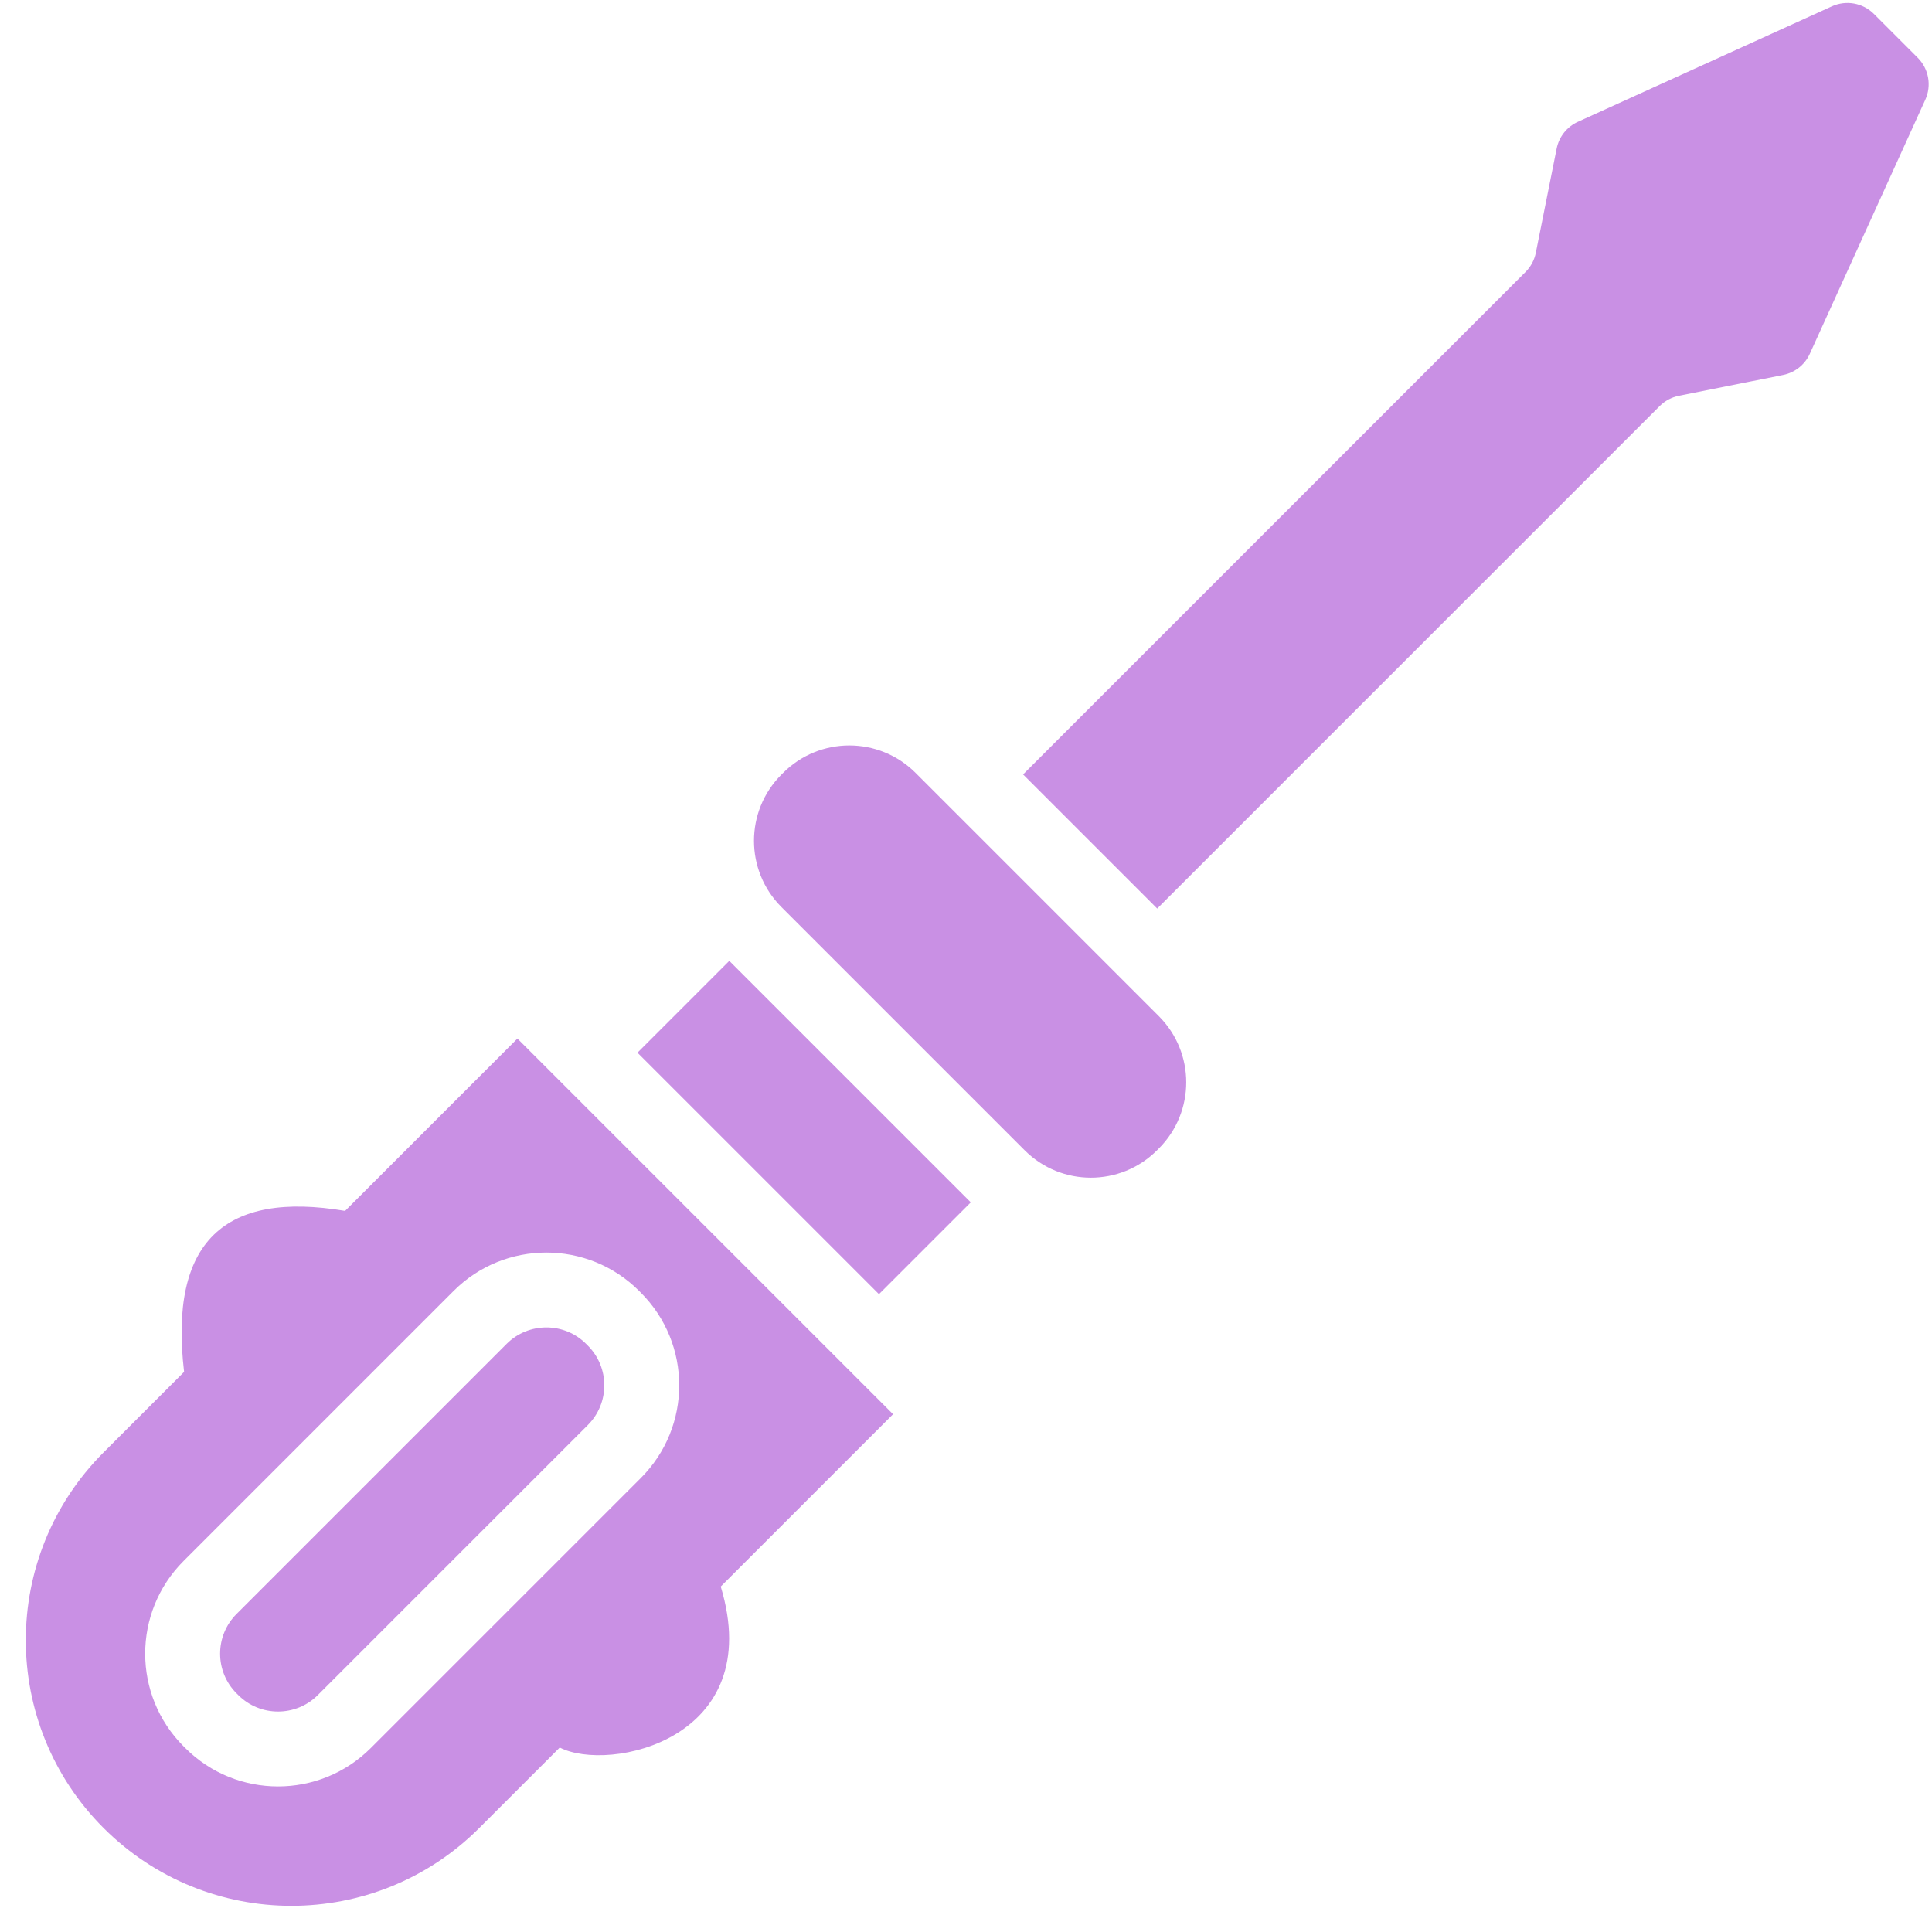
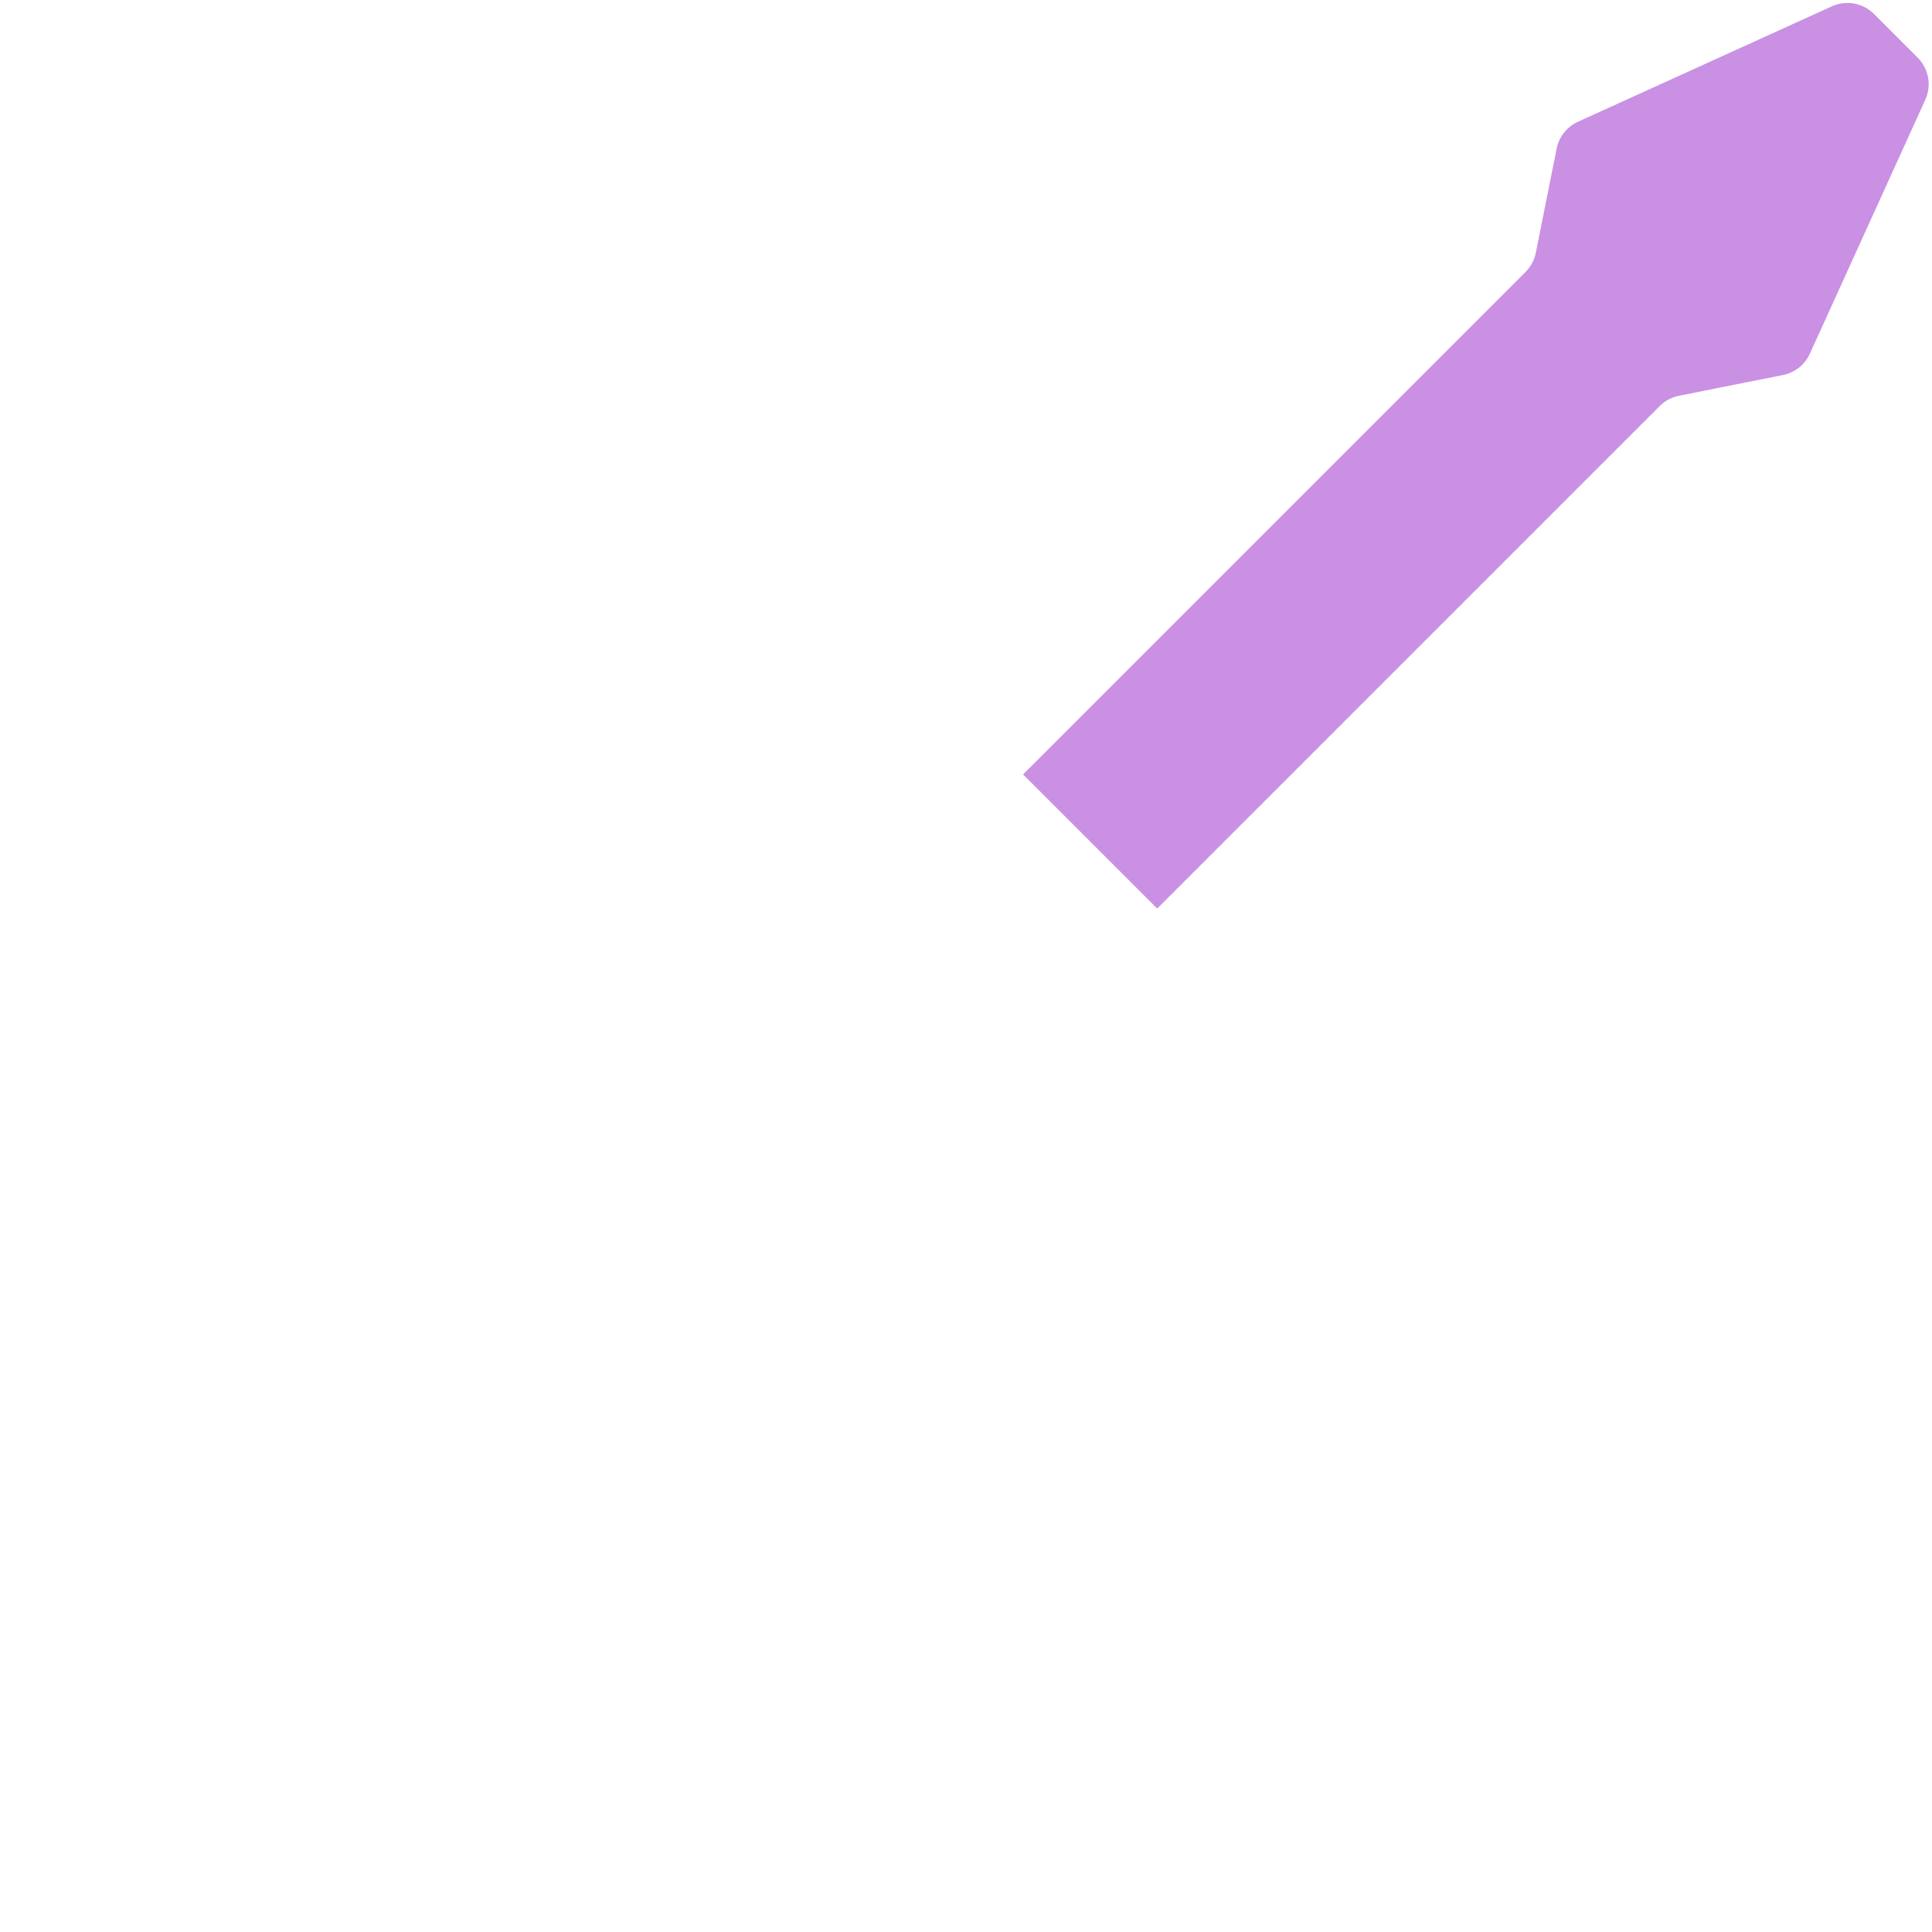
<svg xmlns="http://www.w3.org/2000/svg" fill="#000000" height="515.8" preserveAspectRatio="xMidYMid meet" version="1" viewBox="-4.9 1.2 515.8 515.8" width="515.8" zoomAndPan="magnify">
  <g>
    <g>
      <g>
        <g fill="#c990e4" id="change1_1">
-           <path d="M239.536,207.539c-9.763-9.763-25.592-9.763-35.355,0l-0.463,0.463 c-9.763,9.763-9.763,25.592,0,35.355l64.936,64.936c9.763,9.763,25.592,9.763,35.355,0l0.463-0.463 c9.763-9.763,9.763-25.592,0-35.355L239.536,207.539z" />
          <path d="M484.187,2.882l-67.827,30.832c-2.928,1.331-5.037,3.989-5.668,7.143 l-5.562,27.827c-0.387,1.936-1.339,3.715-2.735,5.111L268.236,207.954l35.81,35.81l134.159-134.159 c1.396-1.396,3.175-2.348,5.111-2.735l27.827-5.562c3.154-0.63,5.812-2.74,7.143-5.668l30.832-67.827 c1.725-3.795,0.915-8.262-2.033-11.209L495.396,4.915C492.448,1.967,487.981,1.157,484.187,2.882z" />
-           <path d="M151.566,359.976c-5.842-5.841-15.358-5.84-21.206,0.008l-72.099,72.1 c-5.862,5.861-5.864,15.35,0,21.213l0.463,0.463c5.849,5.848,15.365,5.848,21.214,0l72.099-72.1 c5.861-5.86,5.864-15.349,0-21.212L151.566,359.976z" />
-           <path d="M133.238,278.471L87.229,324.48c-32.147-5.417-47.07,8.175-42.982,42.982 l-21.491,21.491c-27.694,27.695-27.694,72.596,0,100.291l0,0c27.695,27.694,72.596,27.694,100.291,0l21.491-21.491 c13.159,6.772,55.339-2.153,42.982-42.982l46.009-46.009L133.238,278.471z M166.178,395.803l-72.099,72.1 c-13.648,13.645-35.851,13.647-49.498,0h0l-0.463-0.463c-13.678-13.678-13.679-35.817,0-49.498l72.099-72.1 c13.647-13.645,35.851-13.646,49.498,0l0.471,0.472C179.825,359.951,179.886,382.096,166.178,395.803z" />
-           <path d="M192.454 256.634H227.12V347.812H192.454z" transform="rotate(-45.001 209.784 302.227)" />
        </g>
      </g>
    </g>
  </g>
</svg>